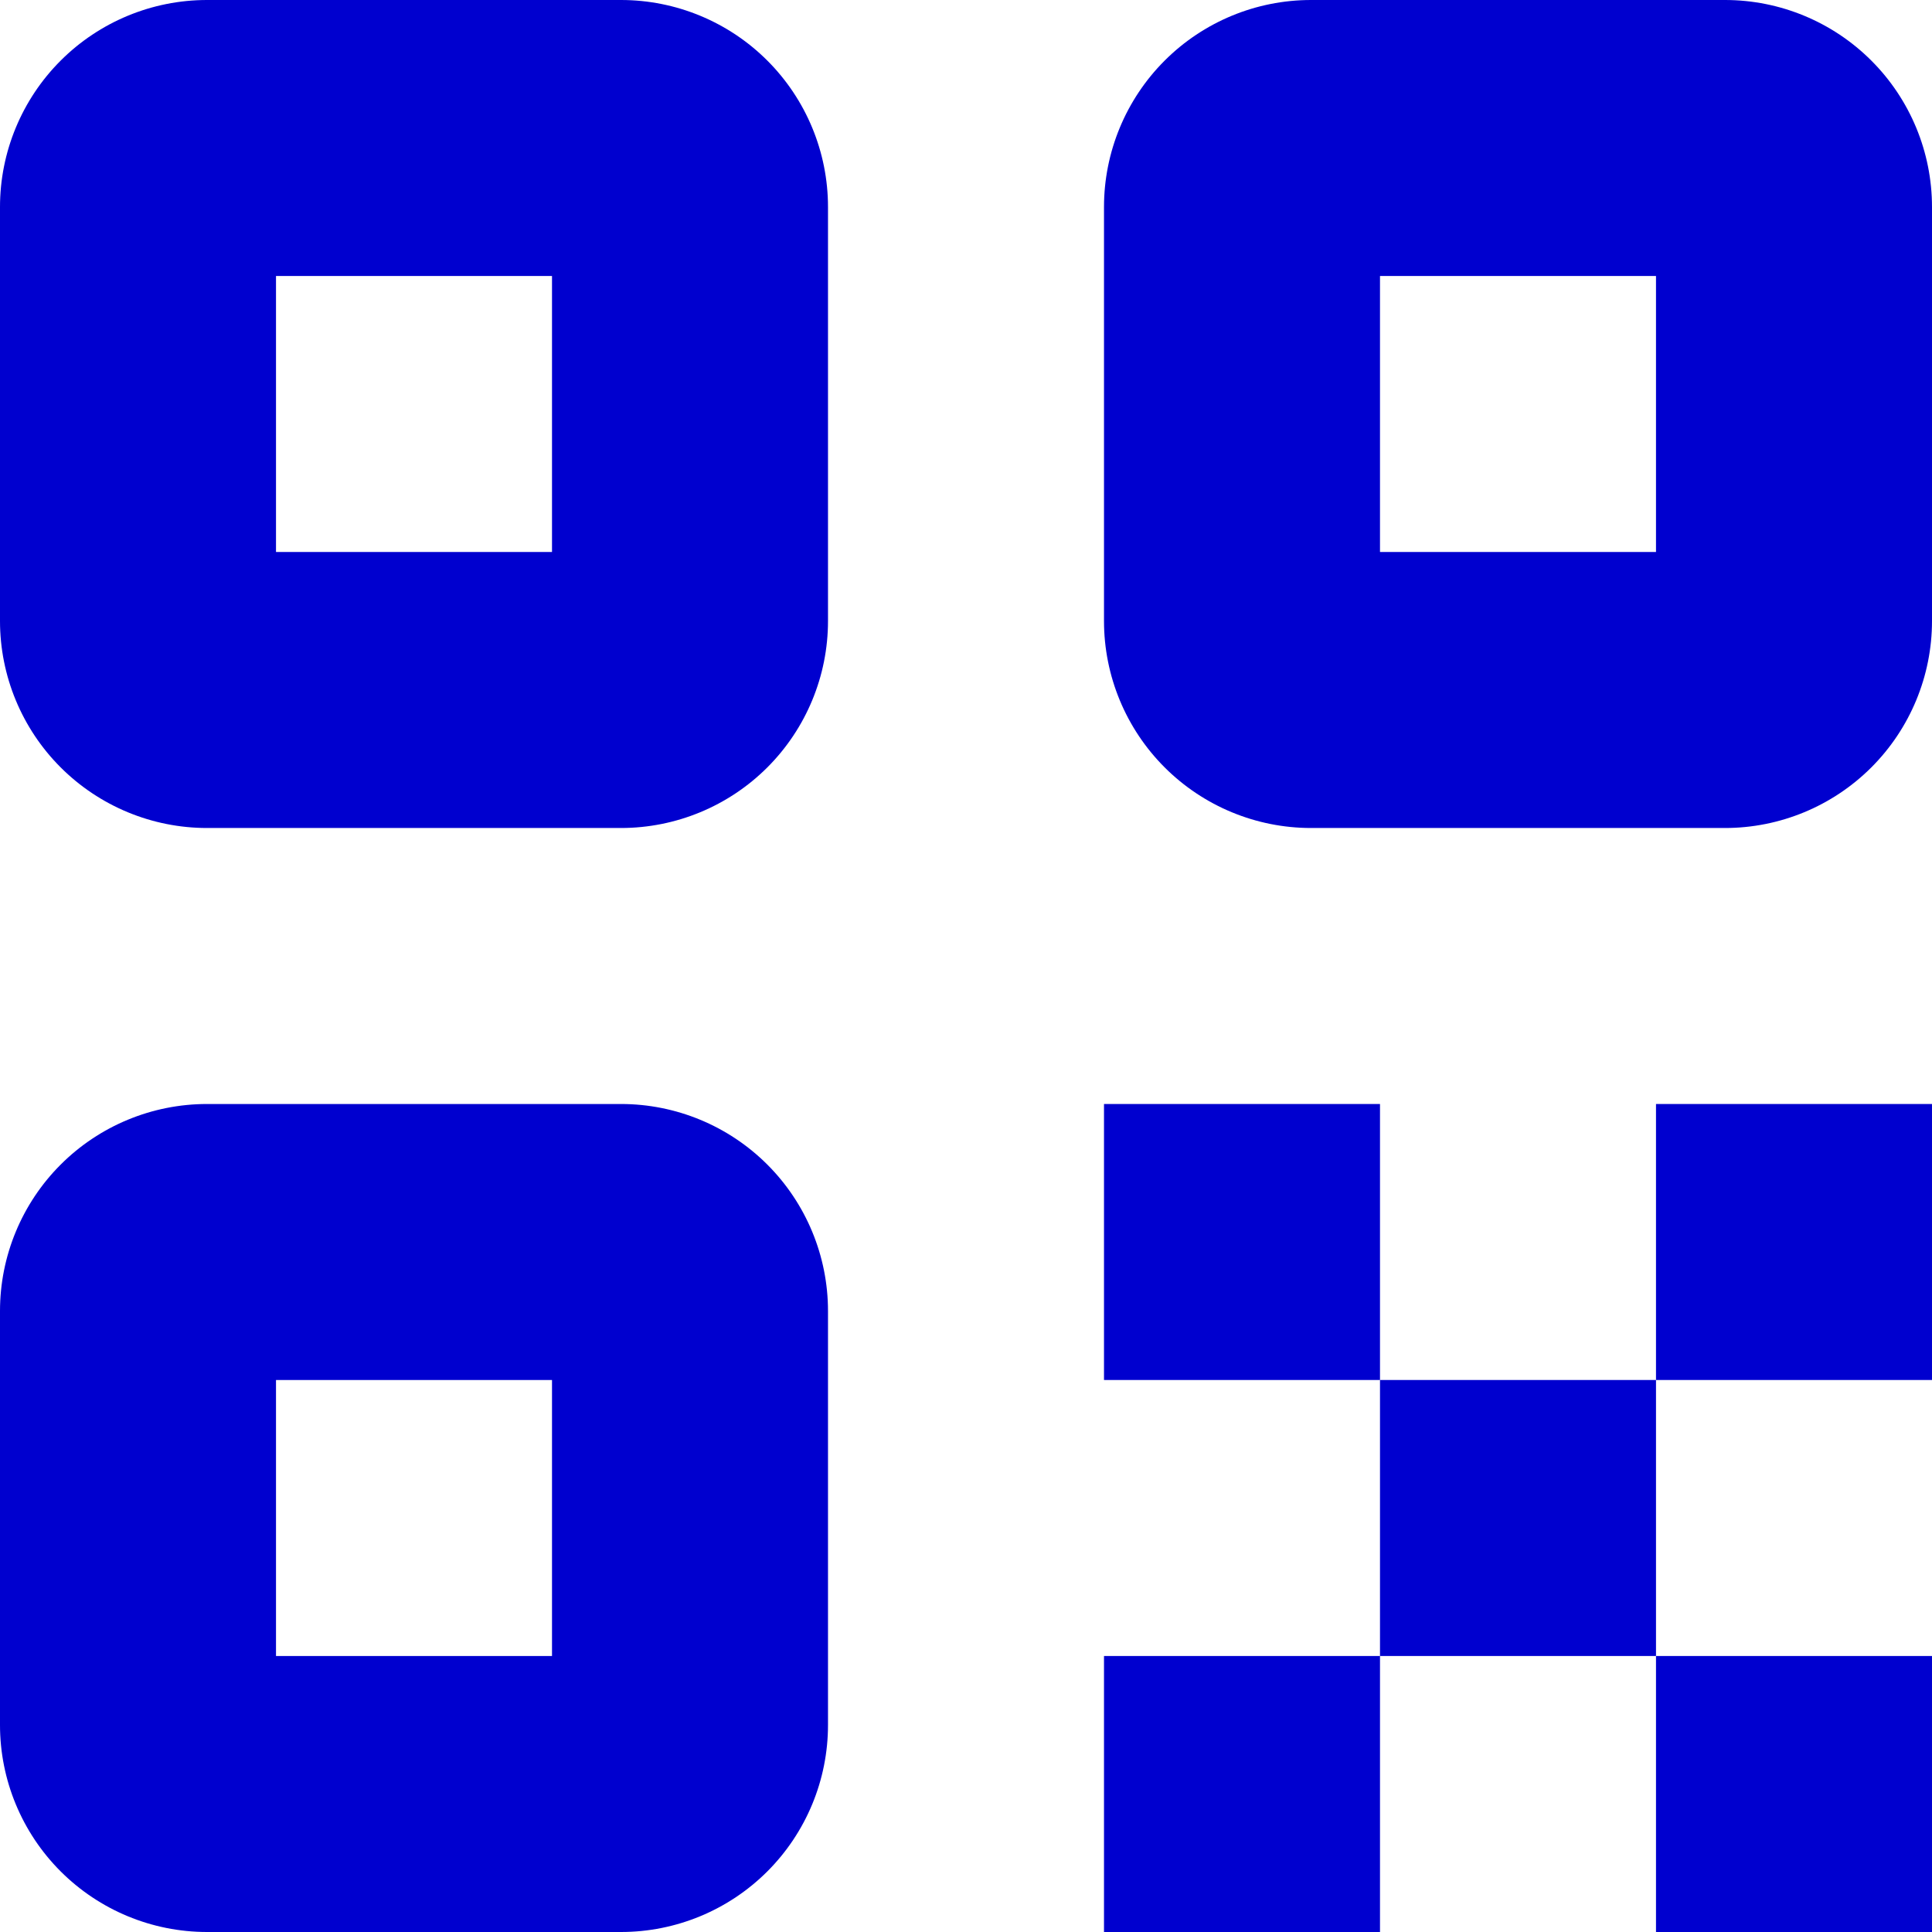
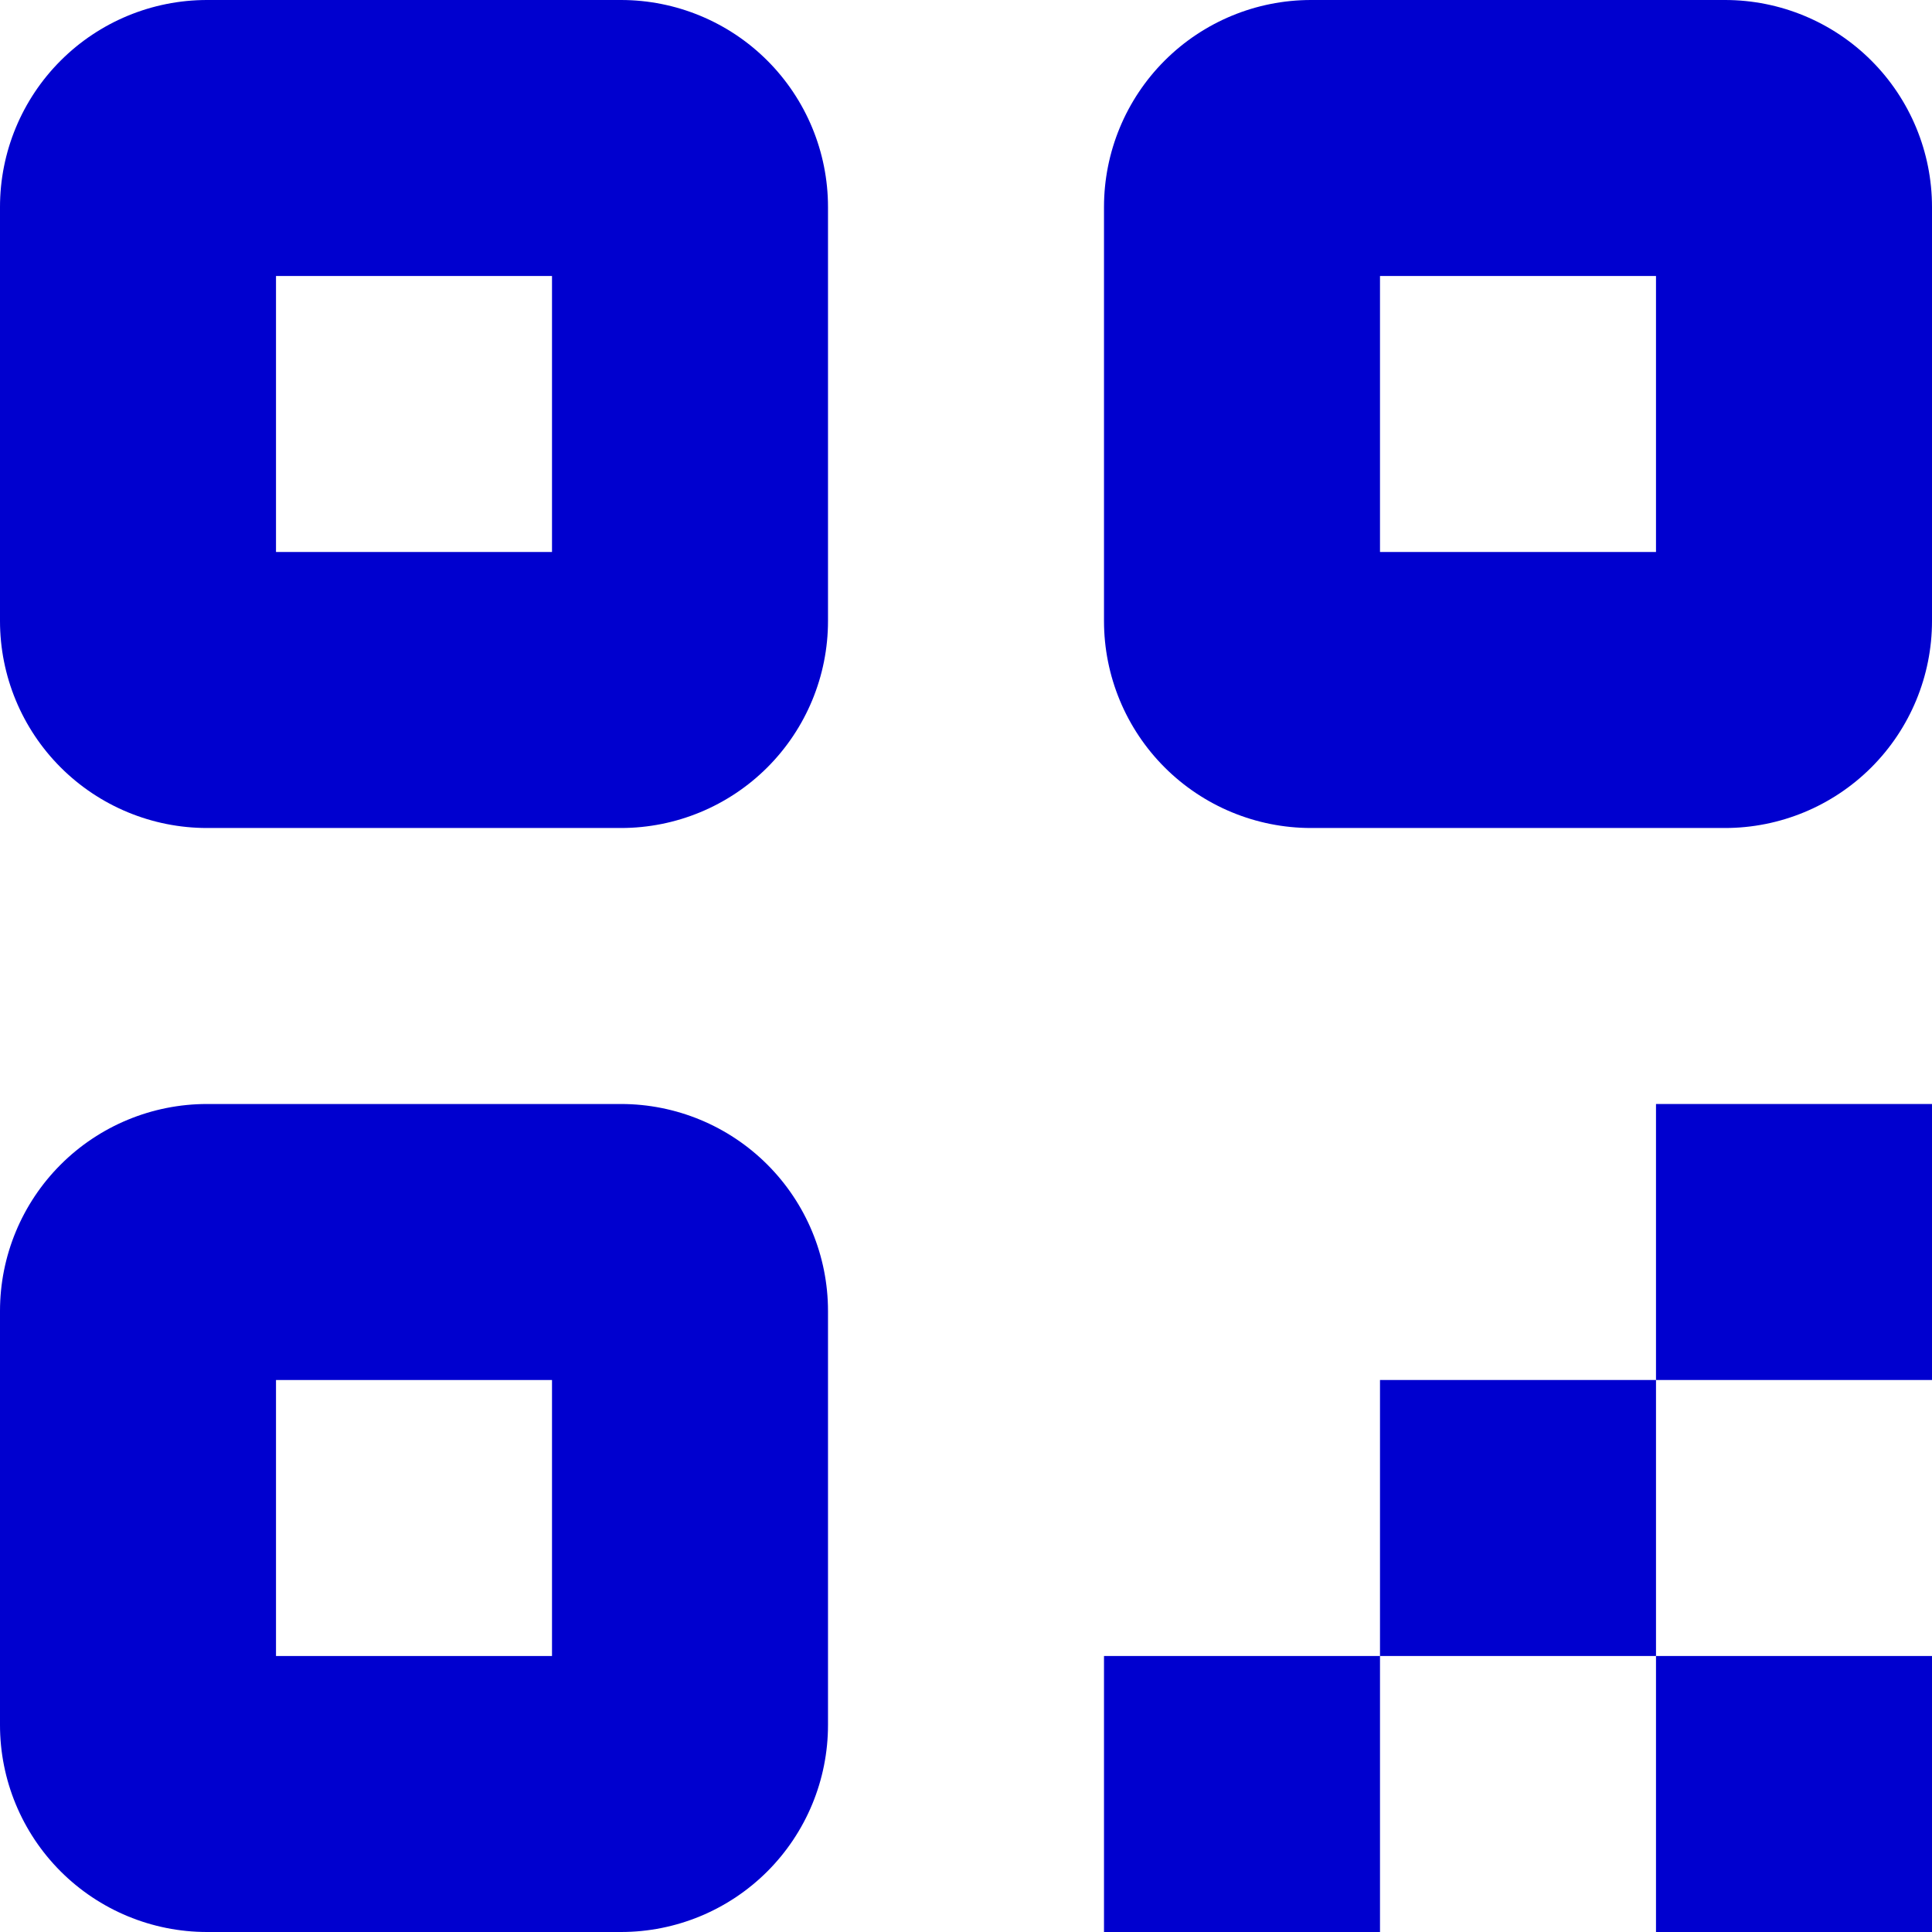
<svg xmlns="http://www.w3.org/2000/svg" width="400" height="400" viewBox="0 0 400 400" fill="none">
  <path d="M42.857 171.429H128.571C139.938 171.429 150.839 166.913 158.876 158.876C166.913 150.839 171.429 139.938 171.429 128.571V42.857C171.429 31.491 166.913 20.59 158.876 12.553C150.839 4.515 139.938 0 128.571 0H42.857C31.491 0 20.59 4.515 12.553 12.553C4.515 20.59 0 31.491 0 42.857V128.571C0 139.938 4.515 150.839 12.553 158.876C20.59 166.913 31.491 171.429 42.857 171.429ZM57.143 57.143H114.286V114.286H57.143V57.143Z" fill="#0000CF" />
  <path d="M0 357.143C0 368.509 4.515 379.41 12.553 387.448C20.59 395.485 31.491 400 42.857 400H128.571C139.938 400 150.839 395.485 158.876 387.448C166.913 379.41 171.429 368.509 171.429 357.143V271.429C171.429 260.062 166.913 249.161 158.876 241.124C150.839 233.087 139.938 228.572 128.571 228.572H42.857C31.491 228.572 20.59 233.087 12.553 241.124C4.515 249.161 0 260.062 0 271.429V357.143ZM57.143 285.714H114.286V342.857H57.143V285.714Z" fill="#0000CF" />
  <path d="M357.143 171.429C368.509 171.429 379.41 166.913 387.447 158.876C395.485 150.839 400 139.938 400 128.571V42.857C400 31.491 395.485 20.59 387.447 12.553C379.41 4.515 368.509 0 357.143 0H271.428C260.062 0 249.161 4.515 241.124 12.553C233.087 20.59 228.571 31.491 228.571 42.857V128.571C228.571 139.938 233.087 150.839 241.124 158.876C249.161 166.913 260.062 171.429 271.428 171.429H357.143ZM285.714 57.143H342.857V114.286H285.714V57.143Z" fill="#0000CF" />
  <path d="M342.857 285.714H285.714V342.857H342.857V285.714Z" fill="#0000CF" />
  <path d="M400 228.572H342.857V285.714H400V228.572Z" fill="#0000CF" />
-   <path d="M285.714 228.572H228.571V285.714H285.714V228.572Z" fill="#0000CF" />
  <path d="M400 342.857H342.857V400H400V342.857Z" fill="#0000CF" />
  <path d="M285.714 342.857H228.571V400H285.714V342.857Z" fill="#0000CF" />
</svg>